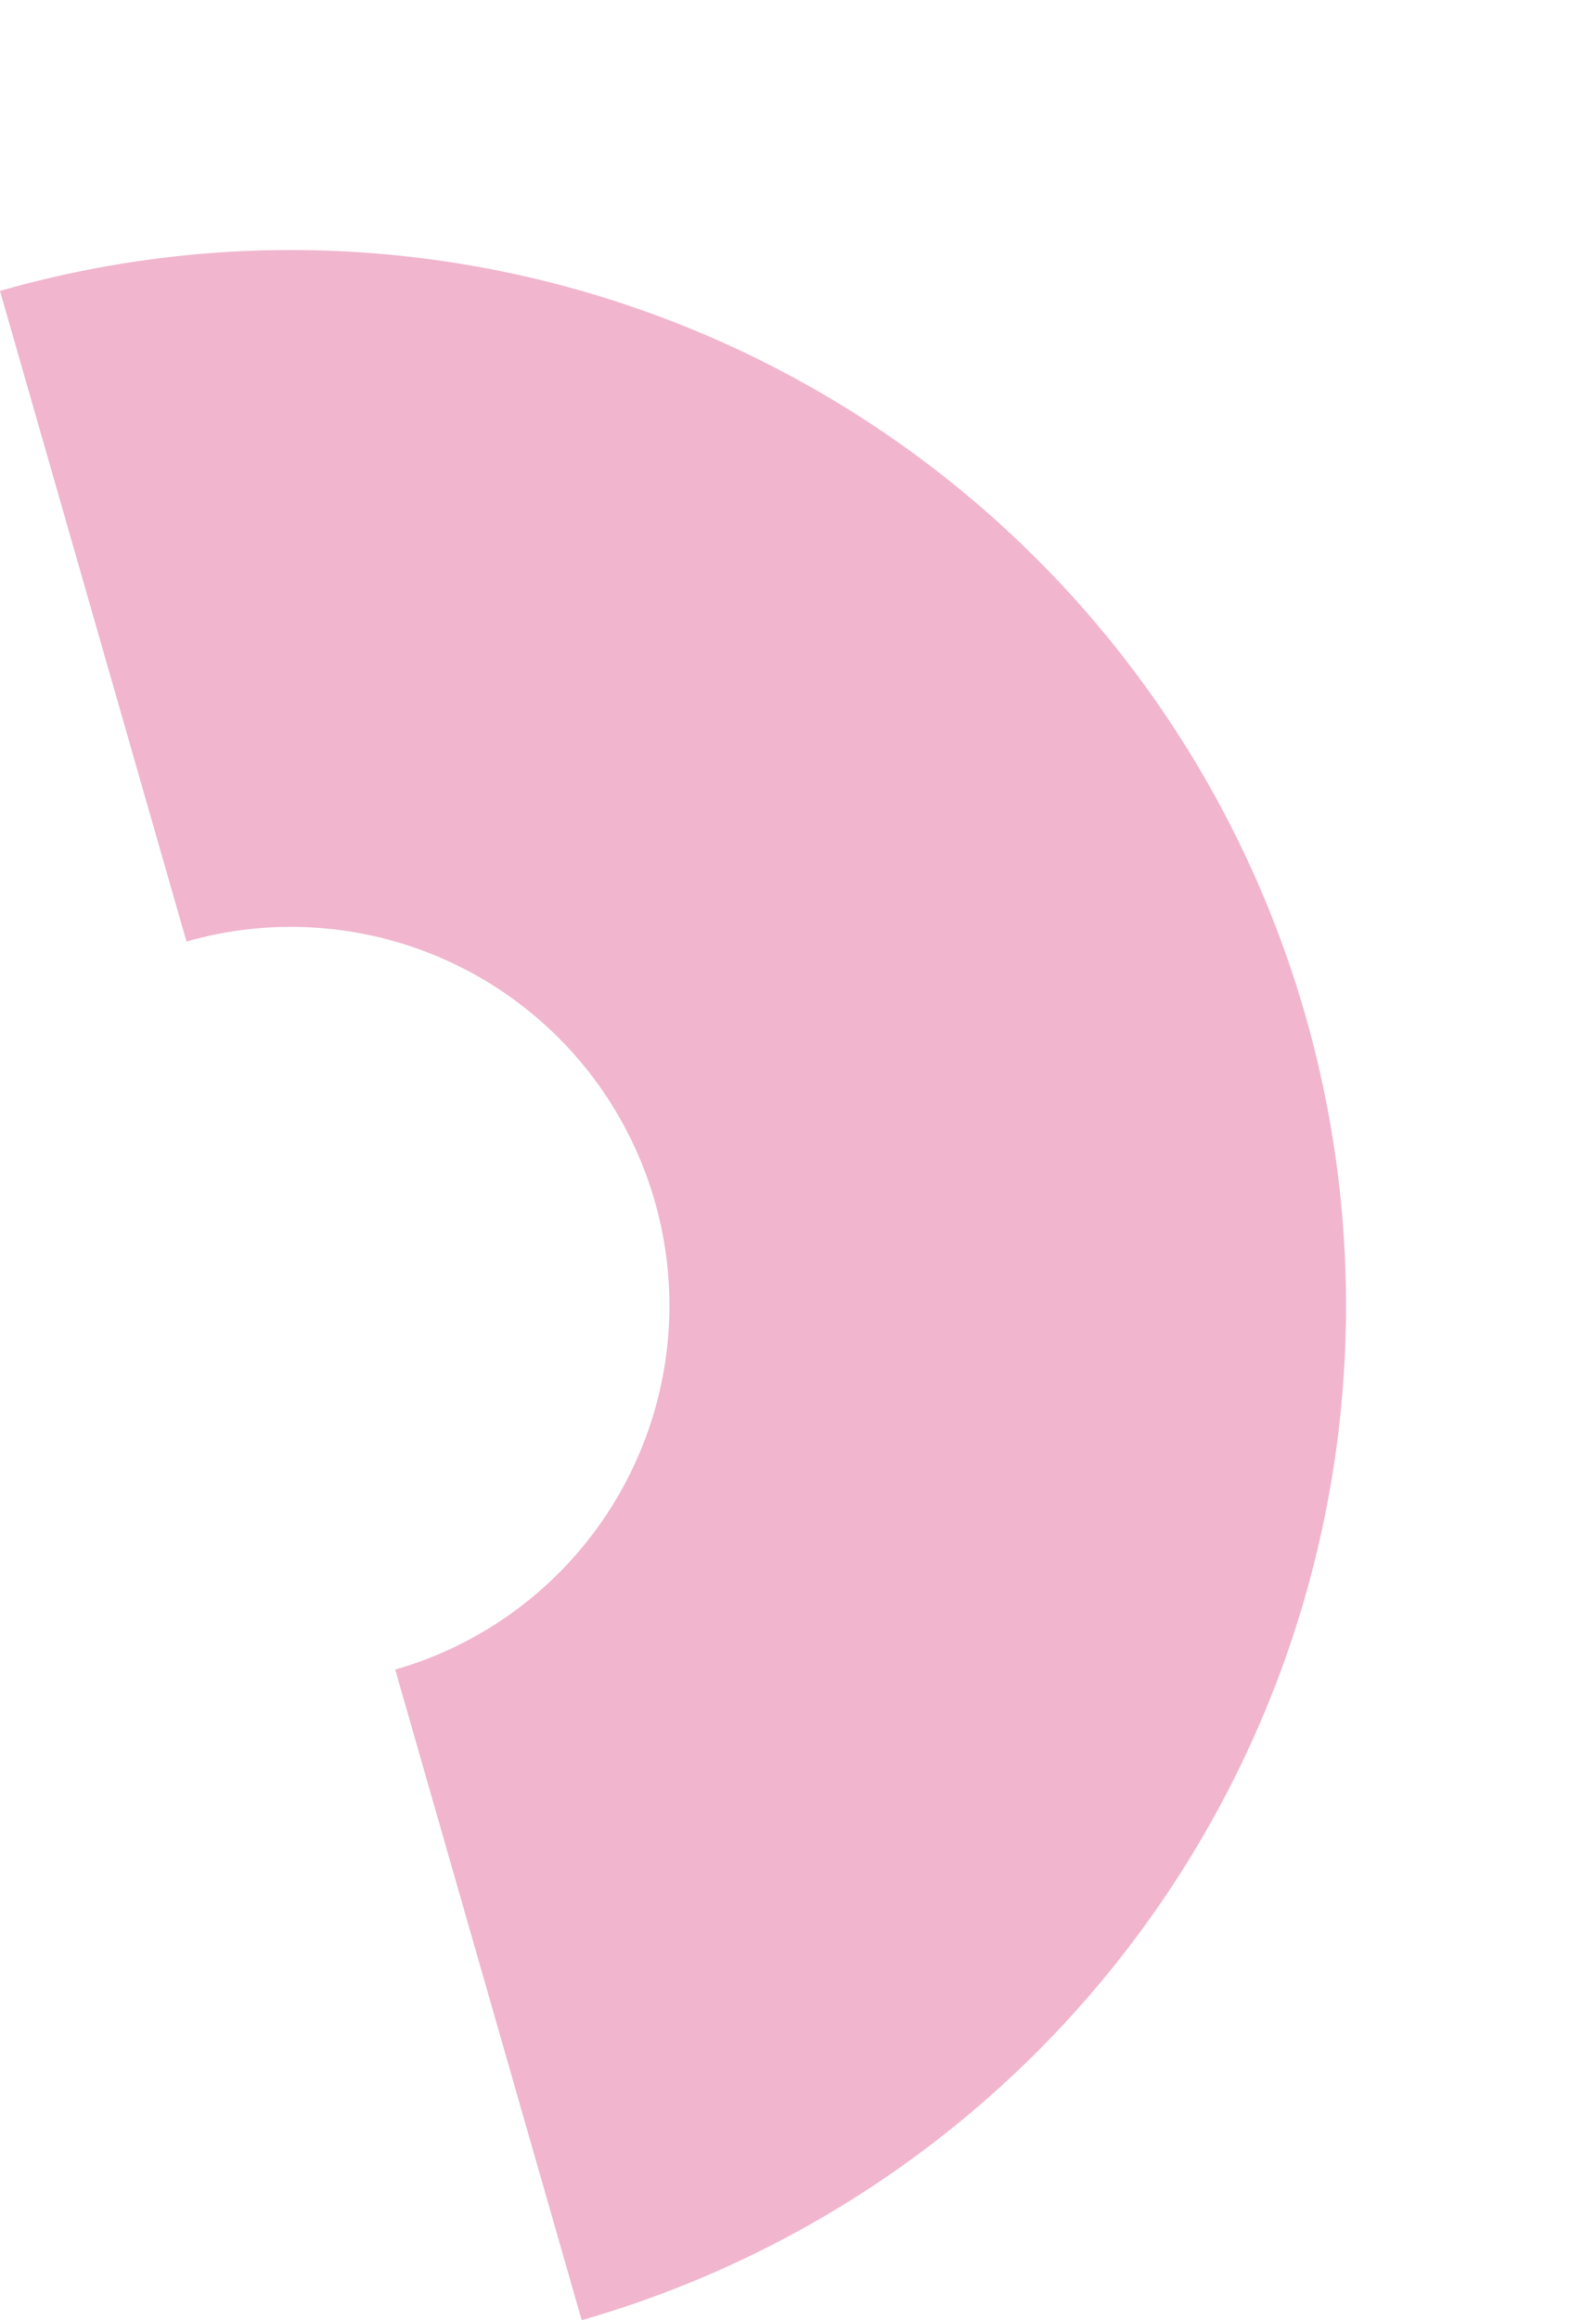
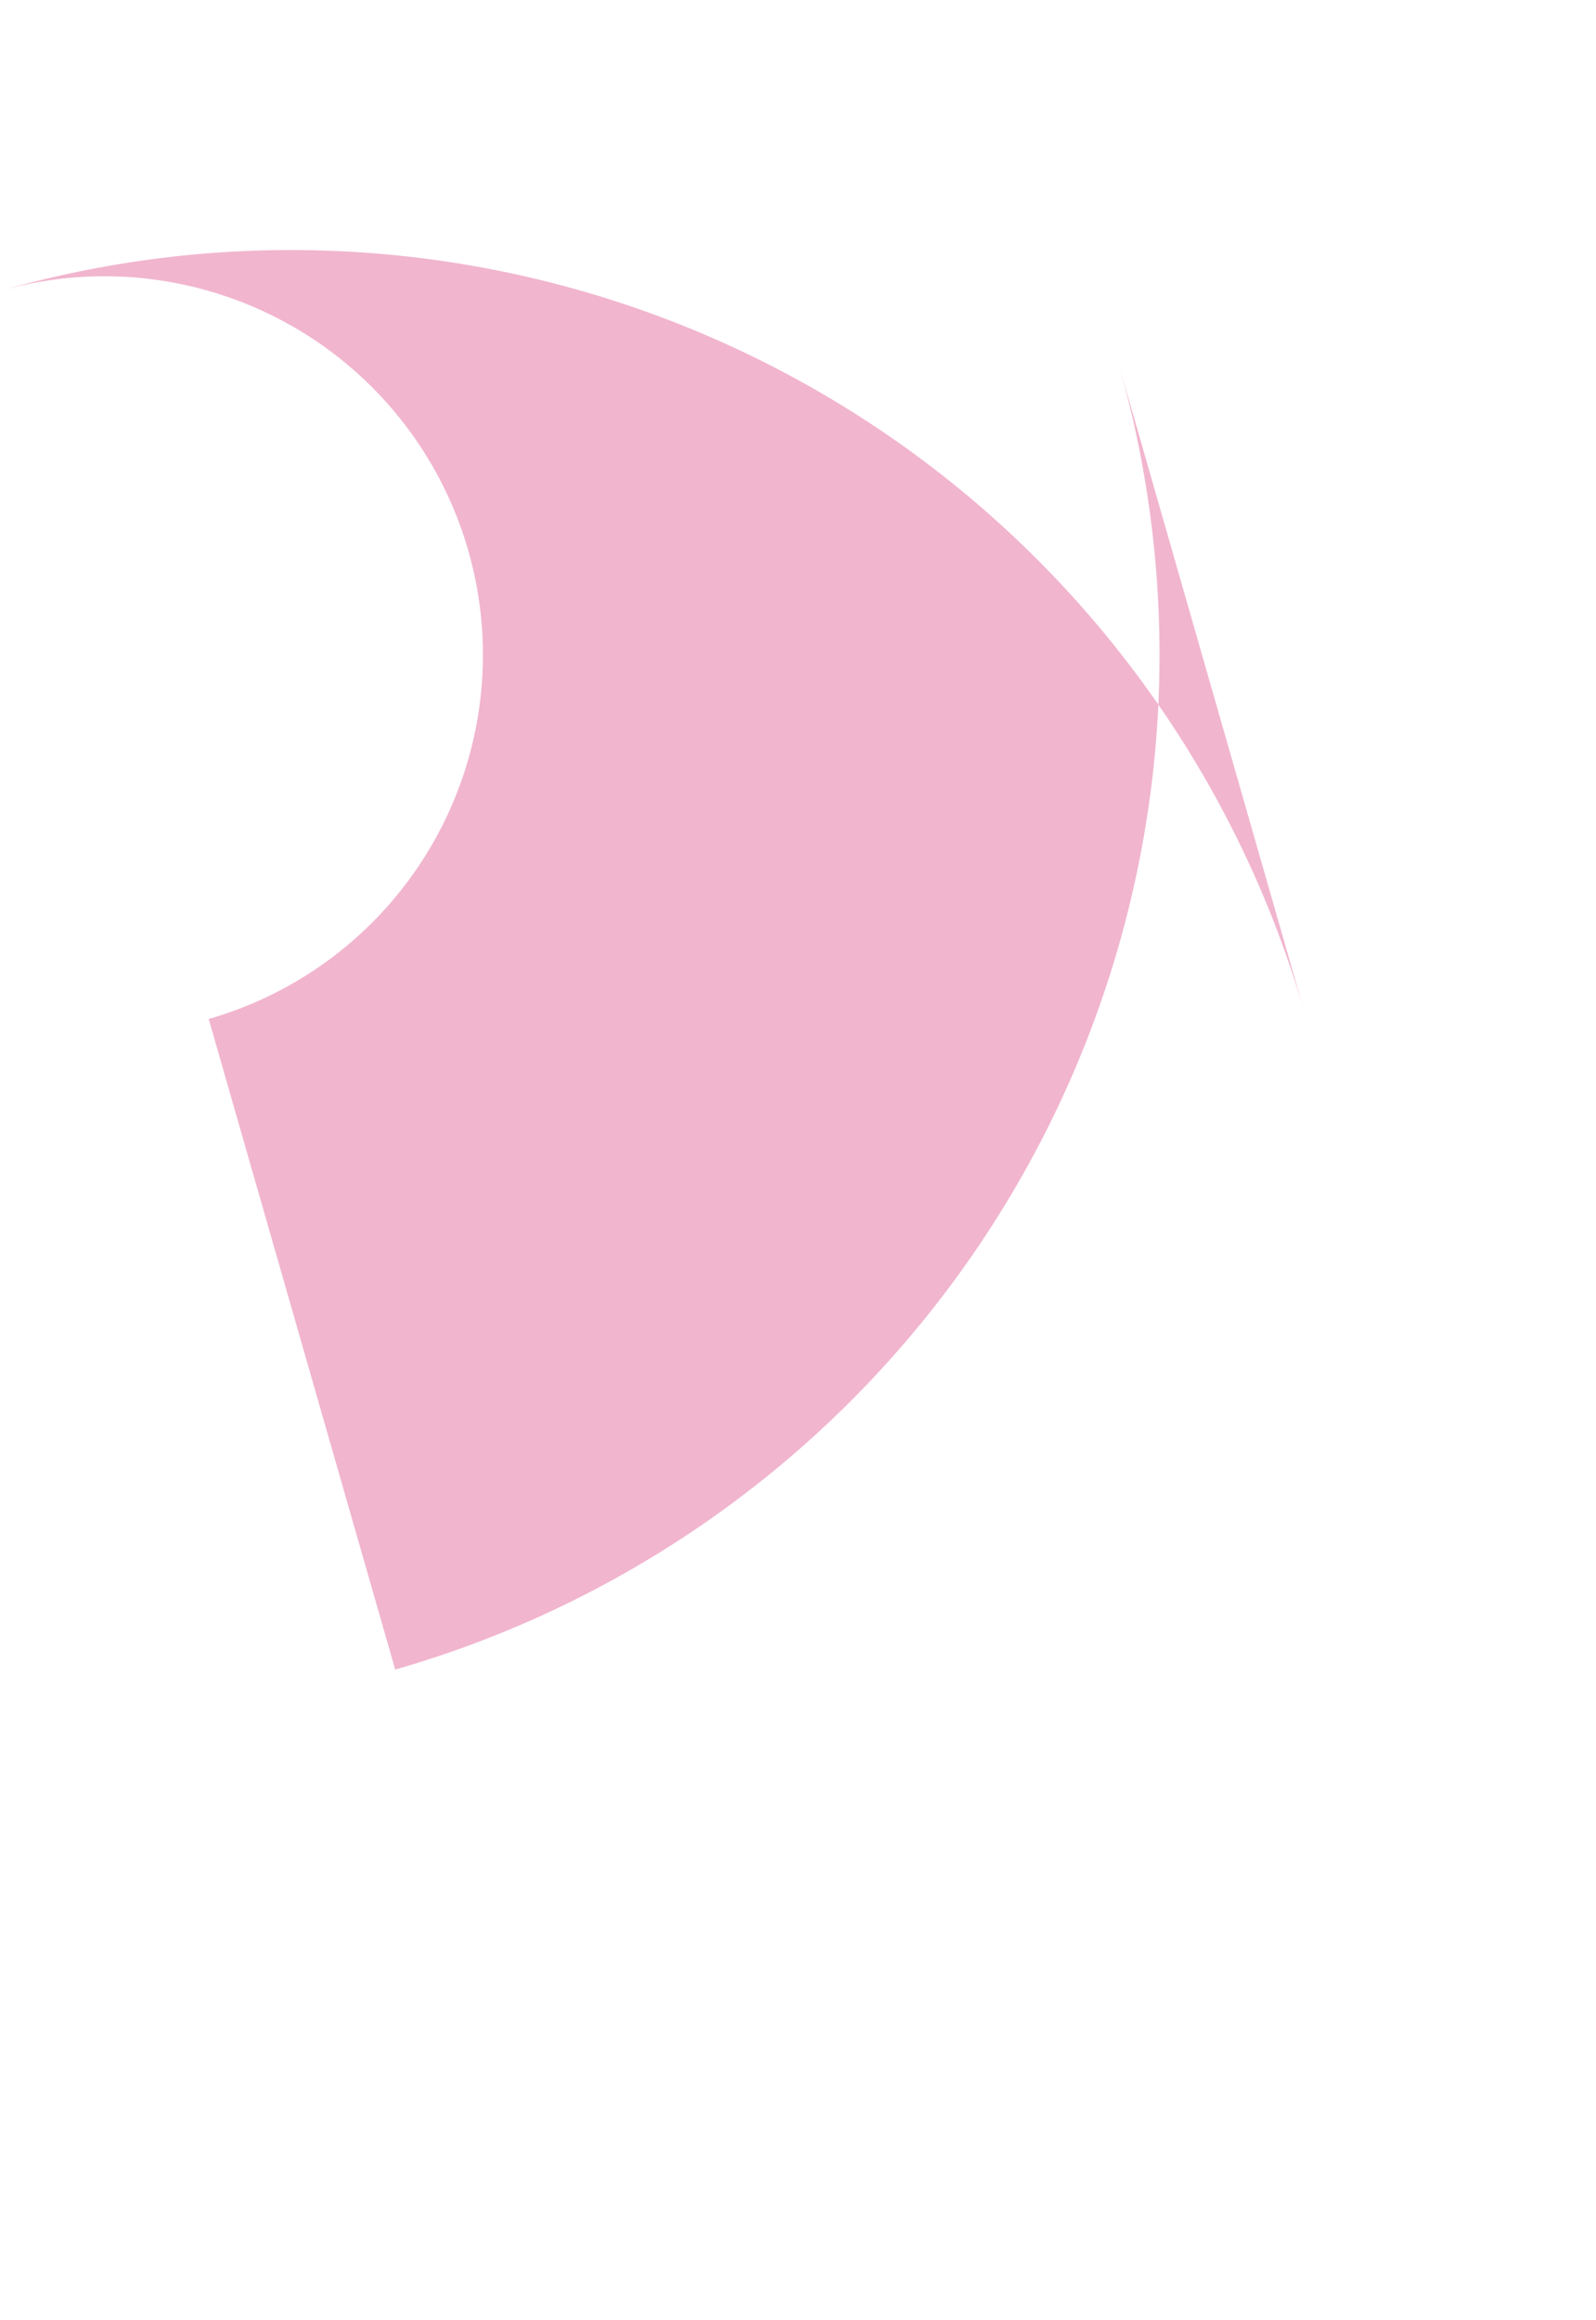
<svg xmlns="http://www.w3.org/2000/svg" width="57.873" height="84.106" viewBox="0 0 57.873 84.106">
-   <path id="Path_10" data-name="Path 10" d="M1736.029,62.38a38.262,38.262,0,0,0-38.262-38.262V48.653a13.727,13.727,0,0,1,0,27.455v24.535a38.262,38.262,0,0,0,38.262-38.262" transform="translate(-1638.646 455.331) rotate(-16)" fill="#f1b5ce" />
+   <path id="Path_10" data-name="Path 10" d="M1736.029,62.38a38.262,38.262,0,0,0-38.262-38.262a13.727,13.727,0,0,1,0,27.455v24.535a38.262,38.262,0,0,0,38.262-38.262" transform="translate(-1638.646 455.331) rotate(-16)" fill="#f1b5ce" />
</svg>